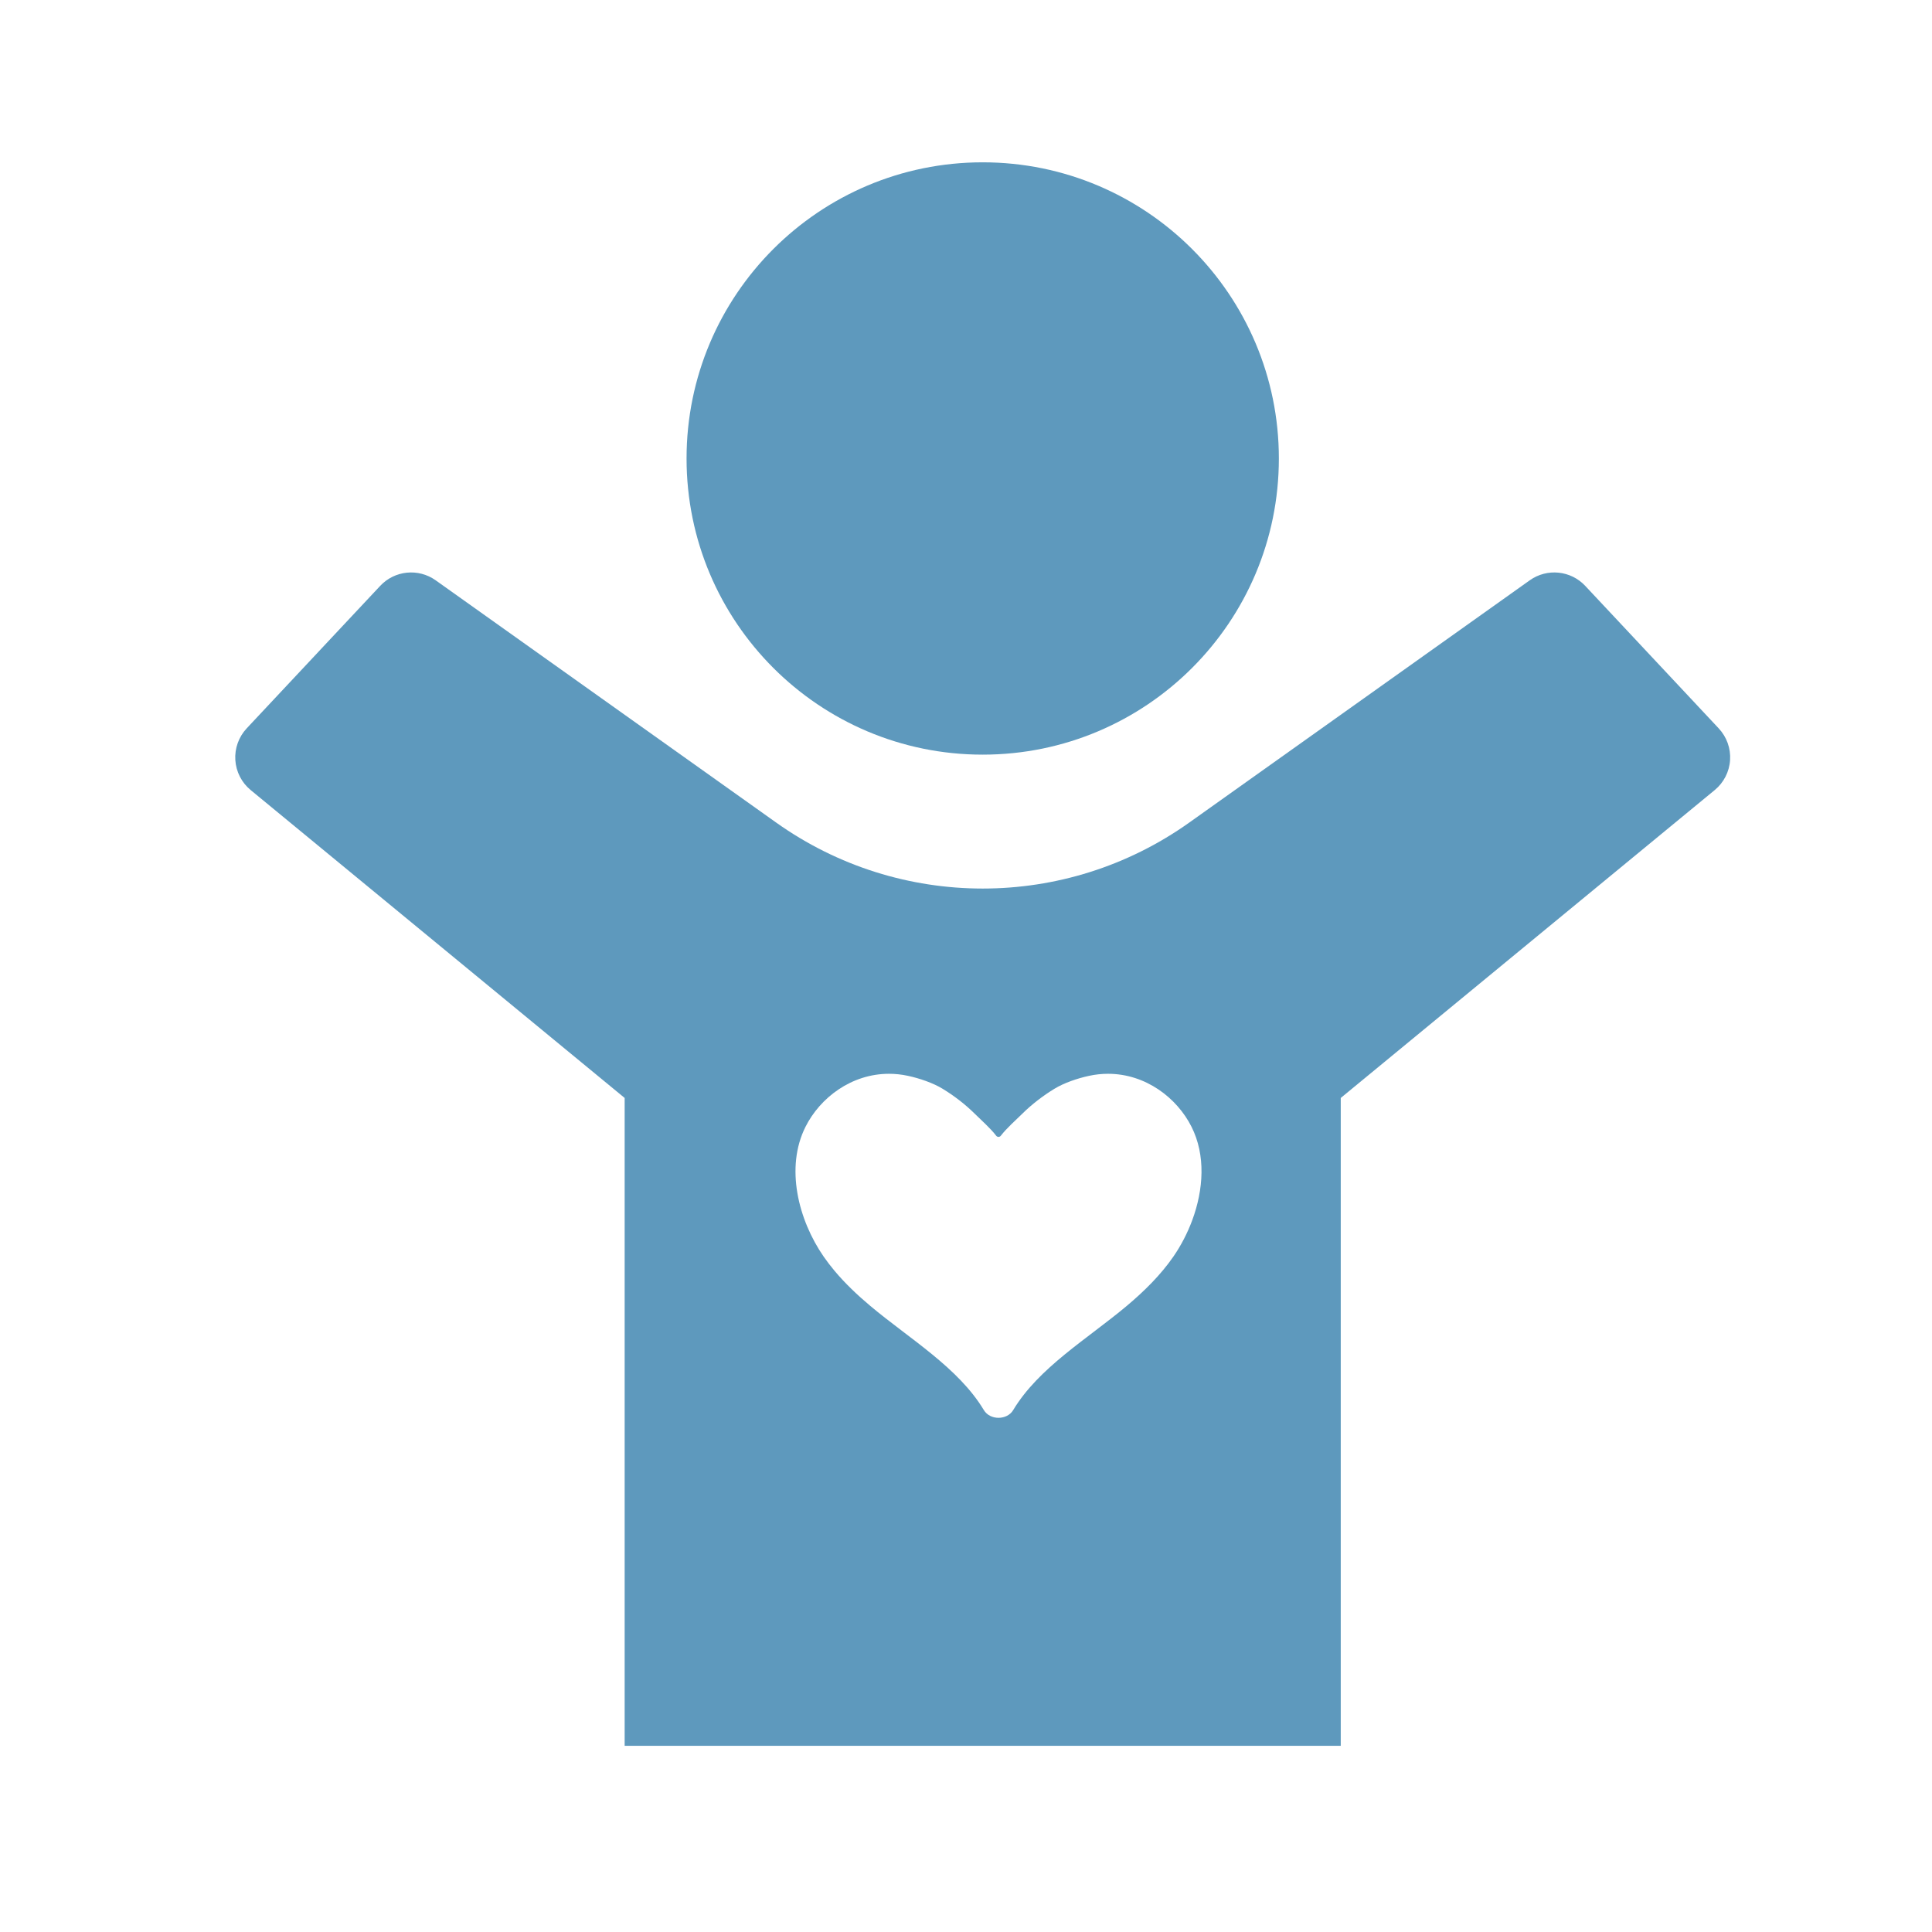
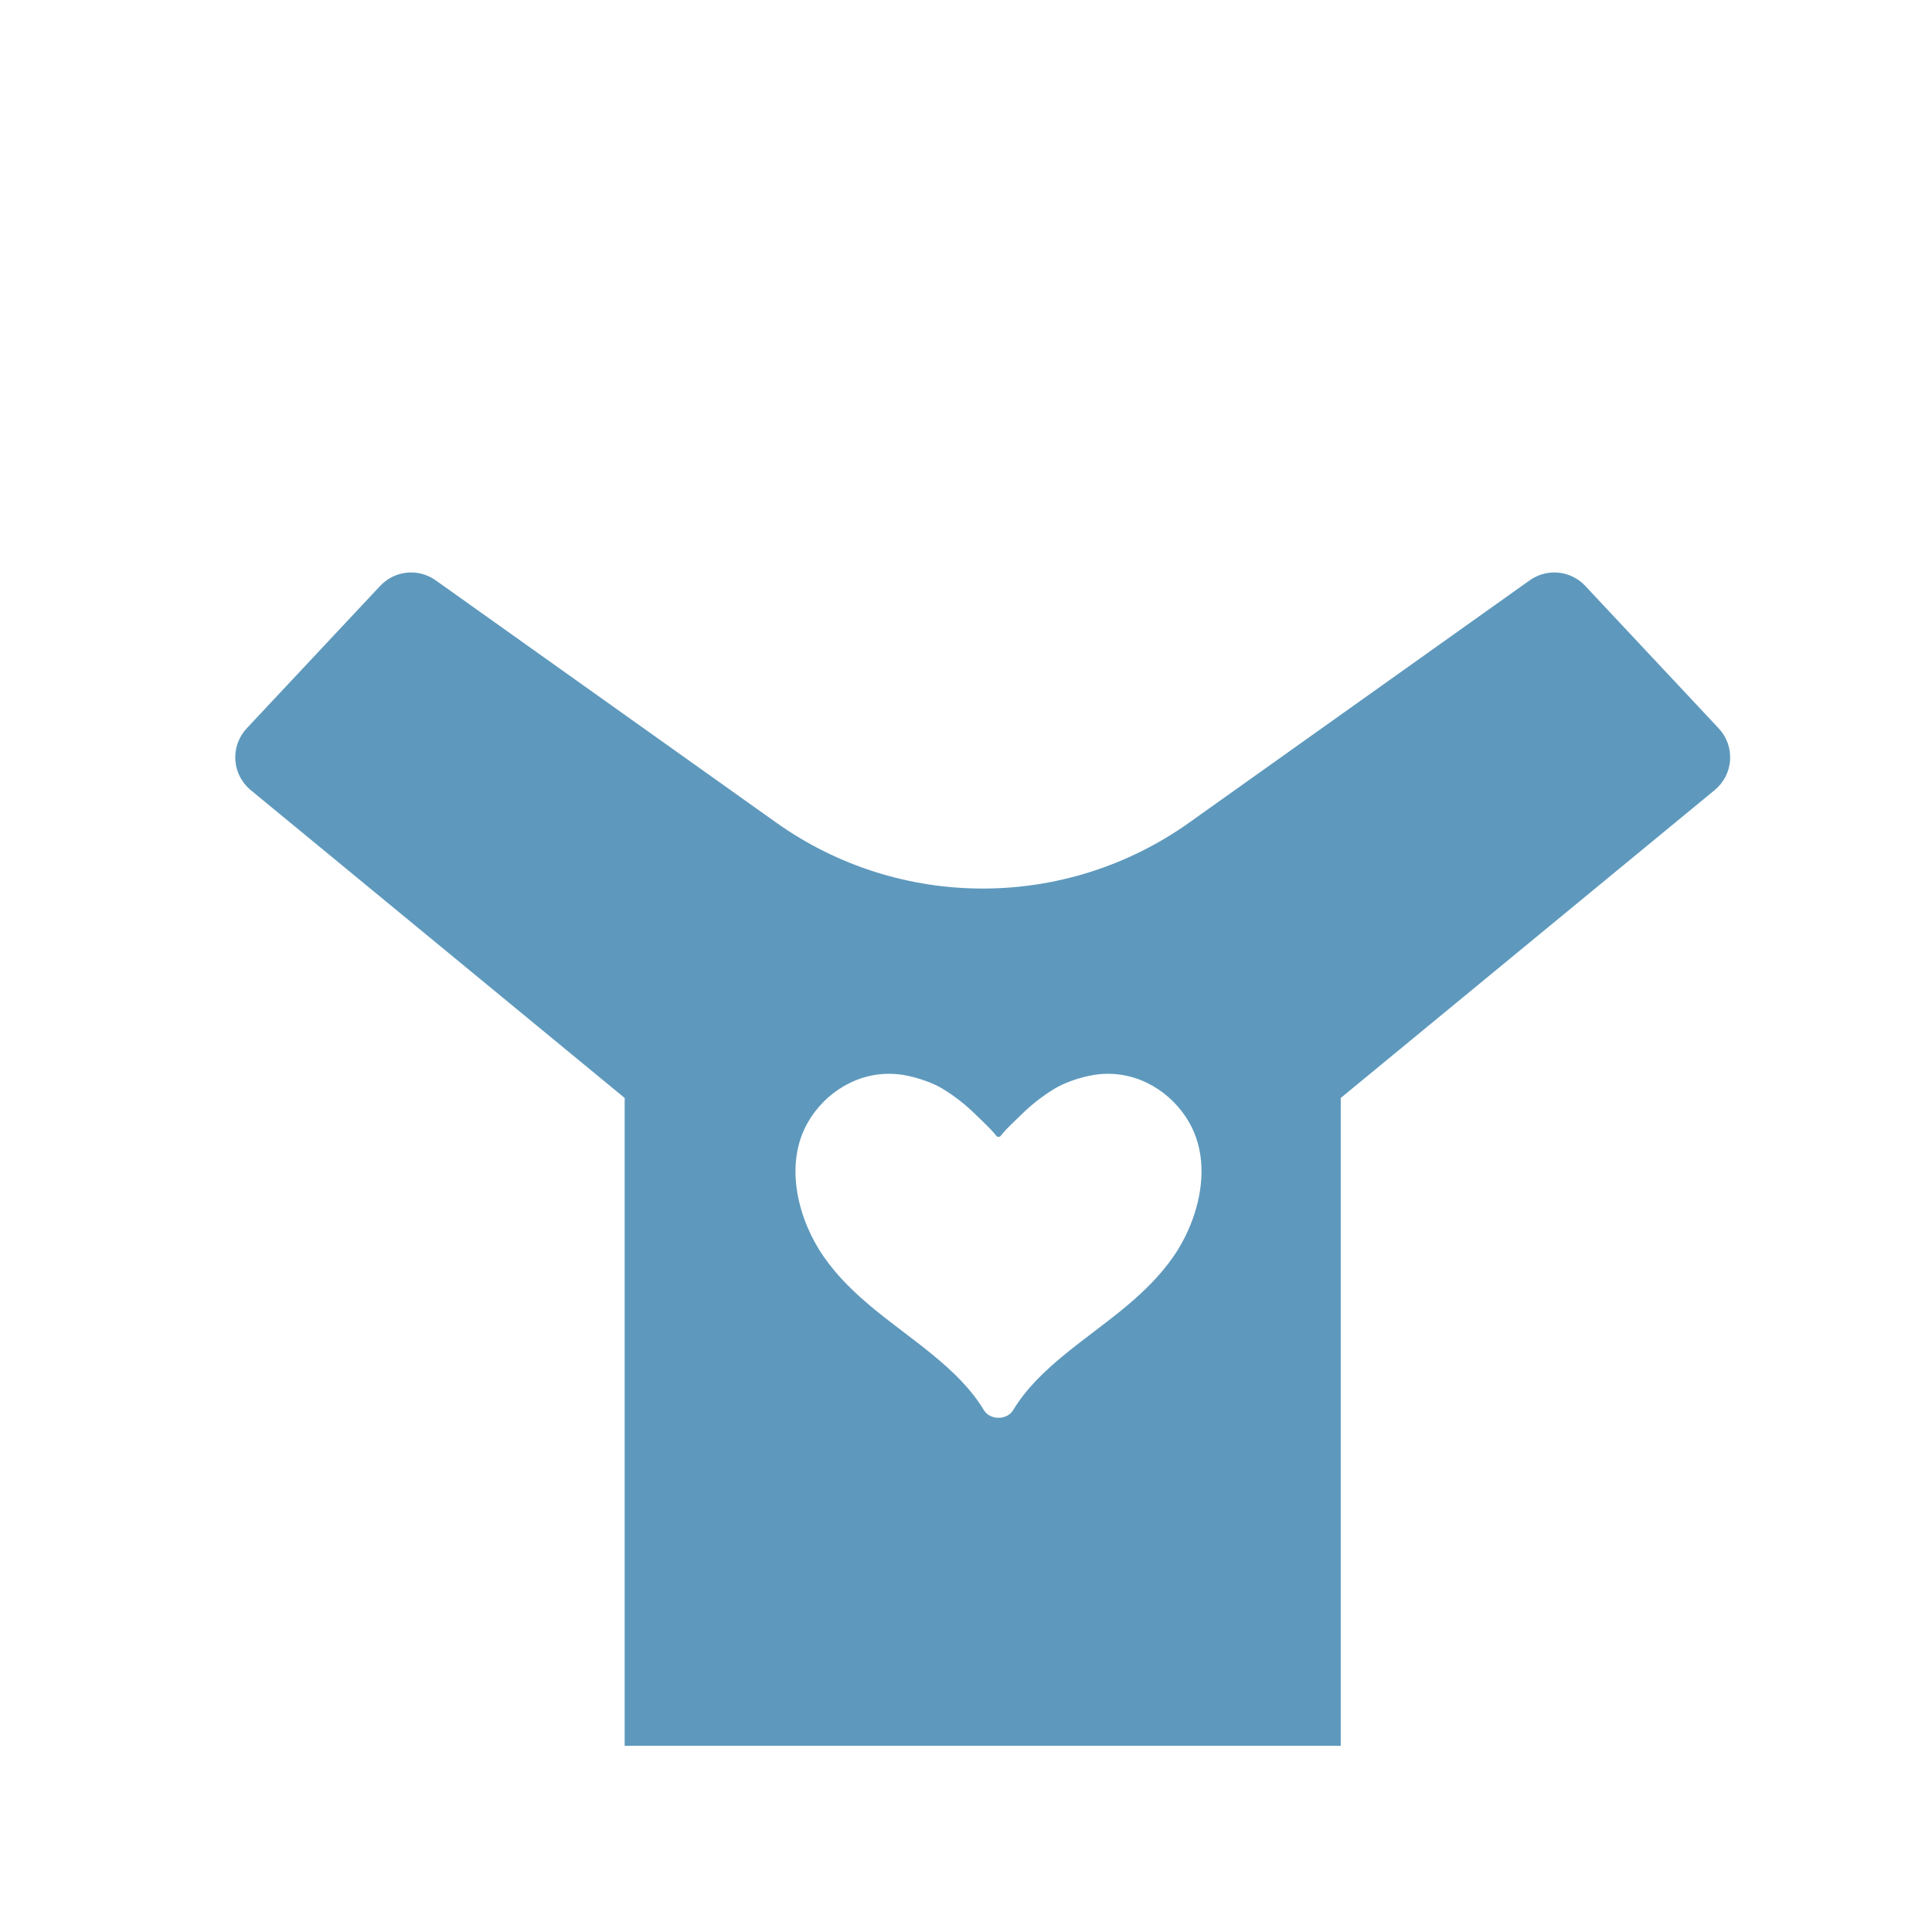
<svg xmlns="http://www.w3.org/2000/svg" version="1.1" x="0px" y="0px" width="500px" height="500px" viewBox="-60.88 -42.008 500 500" overflow="visible" enable-background="new -60.88 -42.008 500 500" xml:space="preserve">
  <defs>
</defs>
  <path fill="#5E99BD" d="M349.378,109.615c-3.756-4.009-9.892-4.625-14.366-1.437l-88.132,62.706  c-31.99,22.753-74.886,22.753-106.876-0.004l-88.127-62.701c-4.479-3.188-10.615-2.572-14.366,1.437L2.964,146.493  c-2.073,2.218-3.135,5.187-2.941,8.214c0.198,3.022,1.634,5.831,3.971,7.754l96.786,79.682v167.658h185.325V242.143l96.781-79.682  c2.337-1.923,3.782-4.732,3.976-7.754c0.198-3.027-0.868-5.996-2.941-8.214L349.378,109.615z M242.781,283.21  c-3.27,4.728-7.486,8.906-12.078,12.765c-10.219,8.563-22.763,15.947-29.376,26.954c-0.799,1.328-2.299,1.992-3.794,1.992  c-1.501,0-2.989-0.664-3.788-1.992c-6.618-11.007-19.163-18.391-29.375-26.954c-3.388-2.84-6.565-5.862-9.309-9.142  c-0.98-1.174-1.908-2.38-2.77-3.623c-6.591-9.517-9.983-23.095-4.71-33.598c3.762-7.513,11.88-13.724,21.606-13.724  c1.608,0,3.257,0.166,4.946,0.536c2.968,0.643,6.425,1.816,8.922,3.333c2.985,1.816,5.895,4.062,8.284,6.425  c1.789,1.773,4.051,3.735,5.604,5.75c0.151,0.192,0.376,0.284,0.59,0.284c0.22,0,0.44-0.092,0.585-0.284  c1.564-2.015,3.814-3.977,5.614-5.75c2.386-2.363,5.3-4.608,8.286-6.425c2.496-1.517,5.941-2.69,8.916-3.333  c1.683-0.37,3.339-0.536,4.945-0.536c9.727,0,17.84,6.211,21.61,13.724c3.698,7.363,3.119,16.236,0.184,24.167  C246.42,277.16,244.748,280.37,242.781,283.21z" />
-   <path fill="#5E99BD" d="M270.088,76.648C270.088,34.316,235.772,0,193.439,0c-42.322,0-76.638,34.316-76.638,76.648  c0,42.333,34.316,76.645,76.638,76.645C235.772,153.293,270.088,118.981,270.088,76.648z" />
</svg>